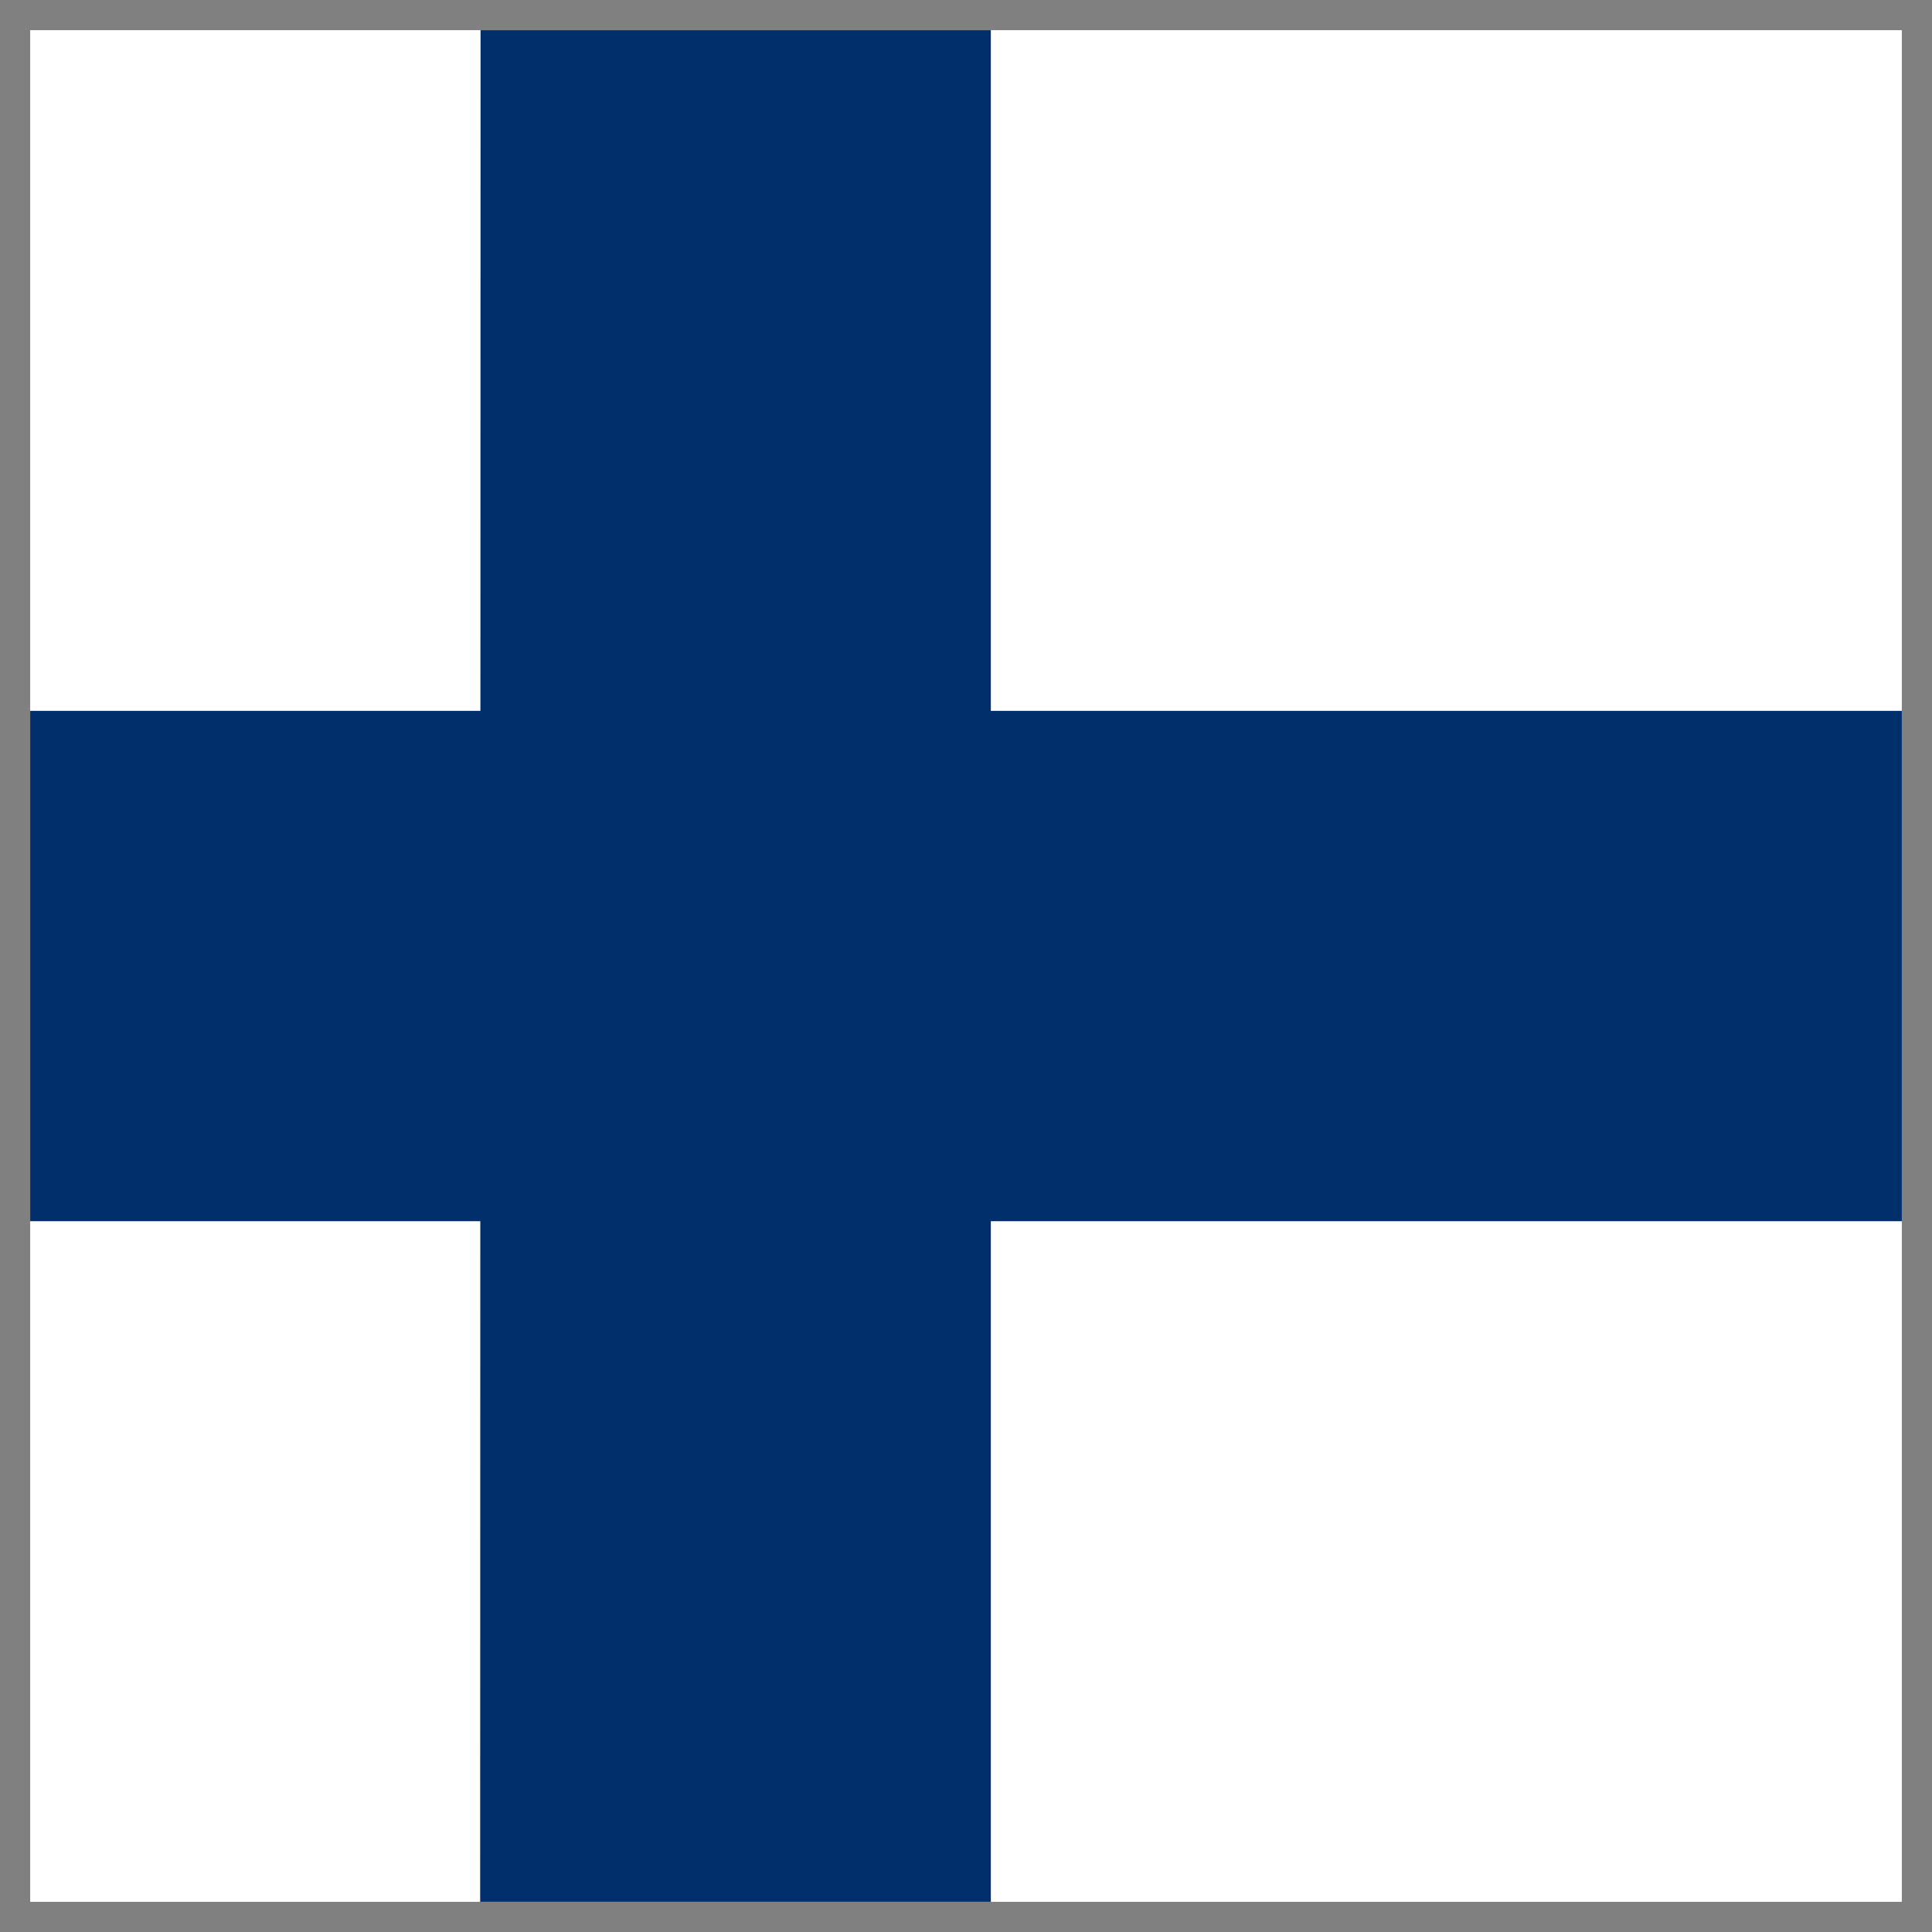
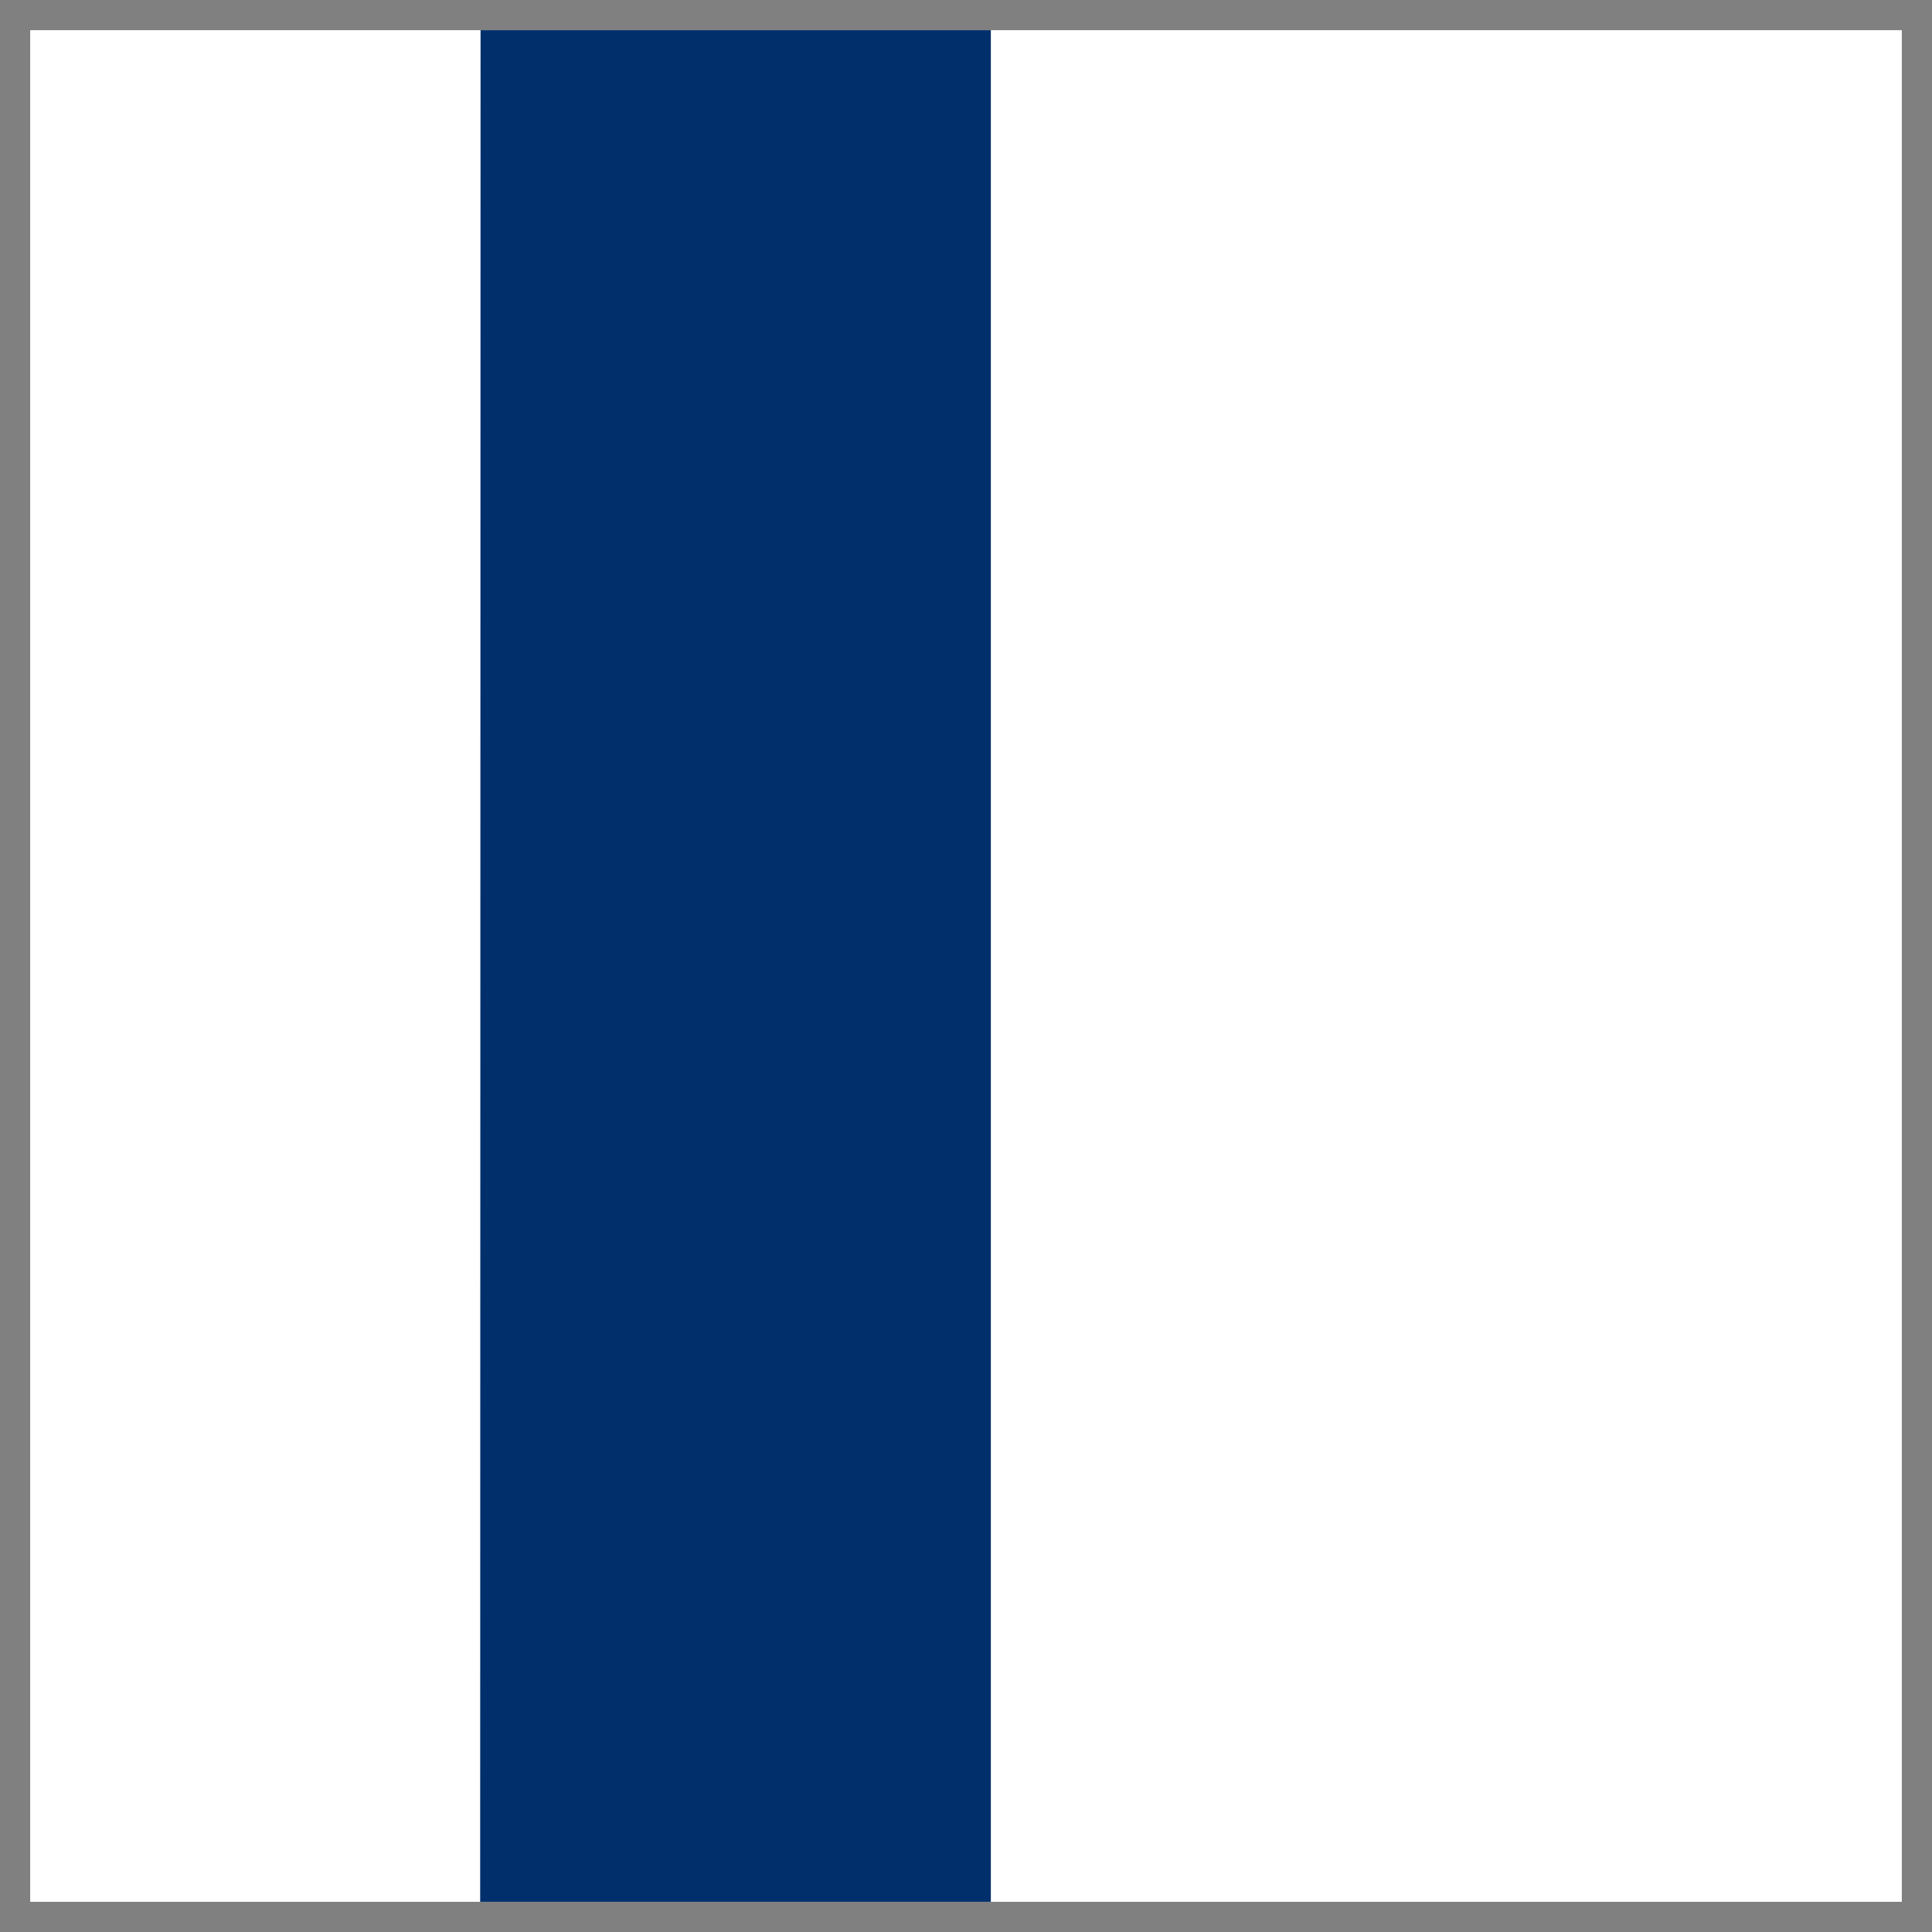
<svg xmlns="http://www.w3.org/2000/svg" version="1.1" baseProfile="full" width="64" height="64" viewBox="0 0 64.00 64.00" enable-background="new 0 0 64.00 64.00" xml:space="preserve">
  <rect x="0" y="0" width="64.00" height="64.00" fill="#808080" stroke="none" />
  <rect x="1" y="1" fill="#FFFFFF" fill-opacity="1" stroke-width="0.2" stroke-linejoin="miter" width="62" height="62" />
-   <rect x="1" y="23.548" fill="#002F6C" fill-opacity="1" stroke-width="0.2" stroke-linejoin="miter" width="62" height="16.906" />
  <path fill="#002F6C" fill-opacity="1" stroke-width="0.2" stroke-linejoin="miter" d="M 15.919,1L 32.823,1L 32.823,63L 15.906,63L 15.919,1 Z " />
</svg>